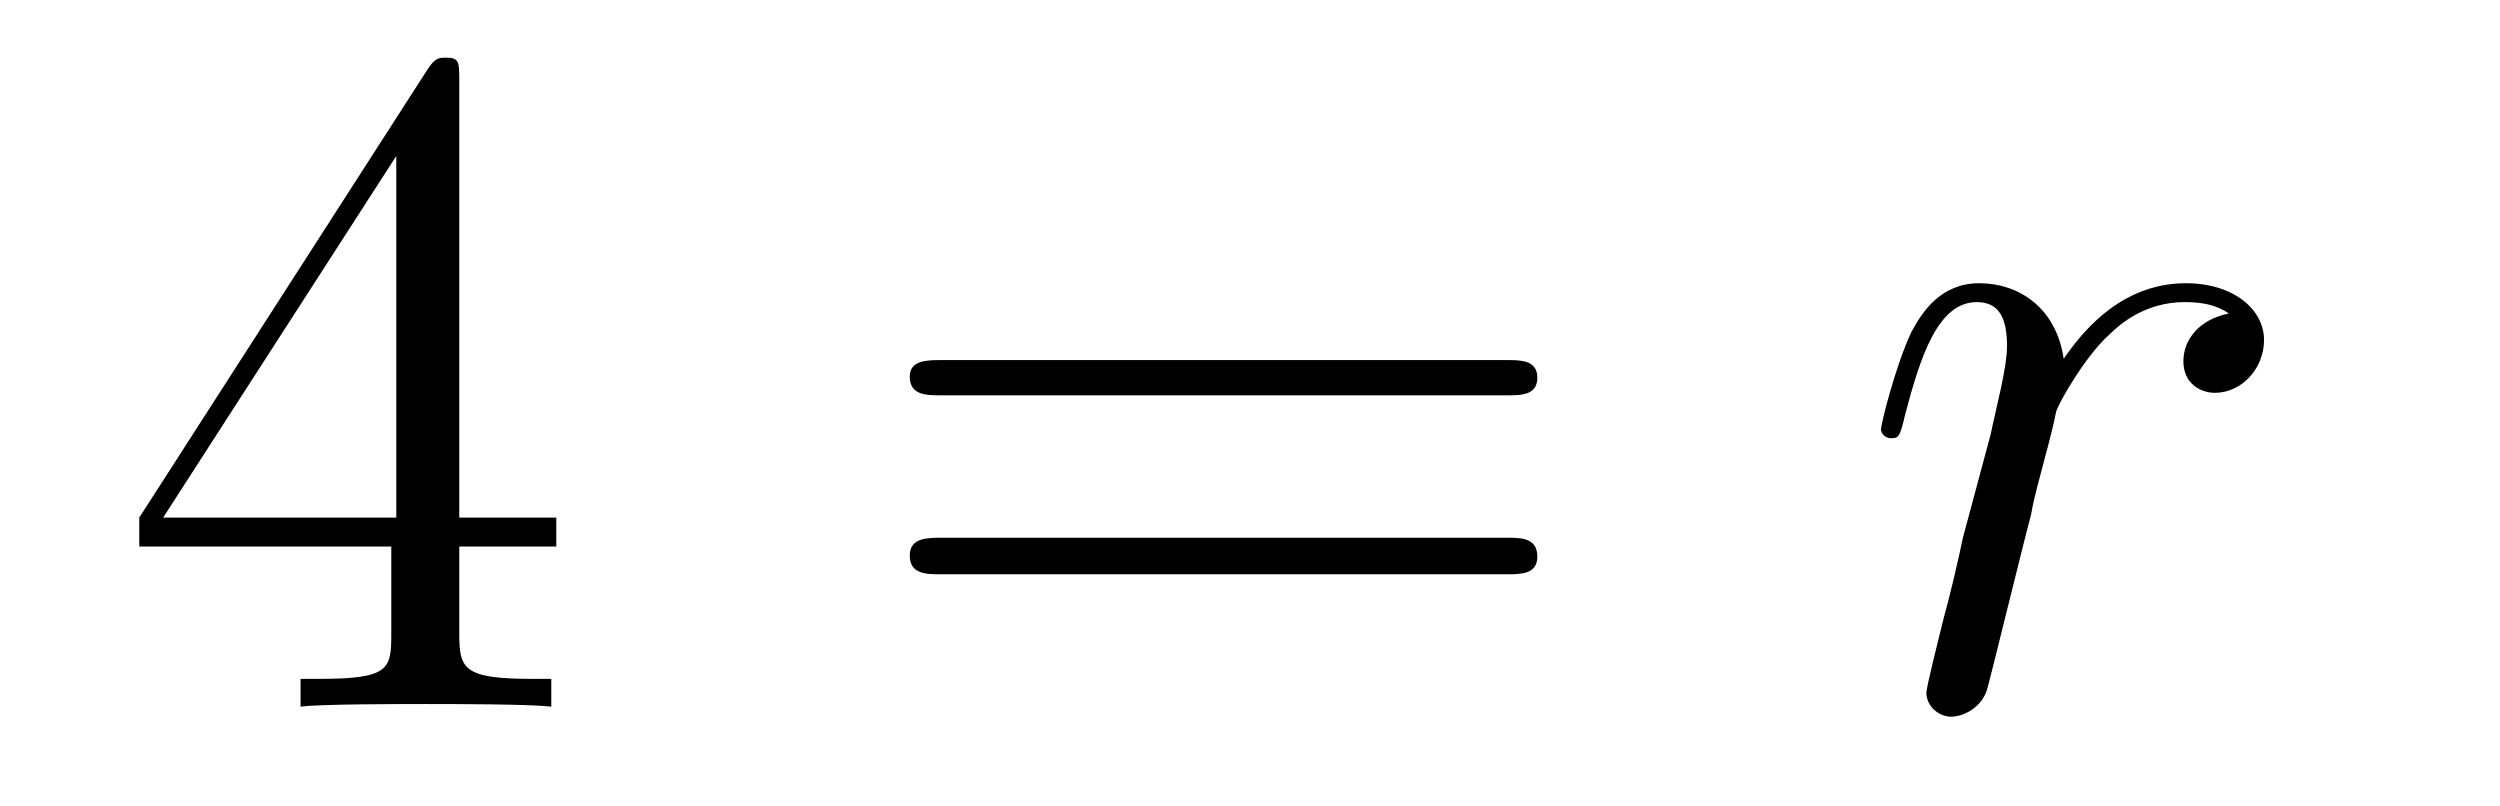
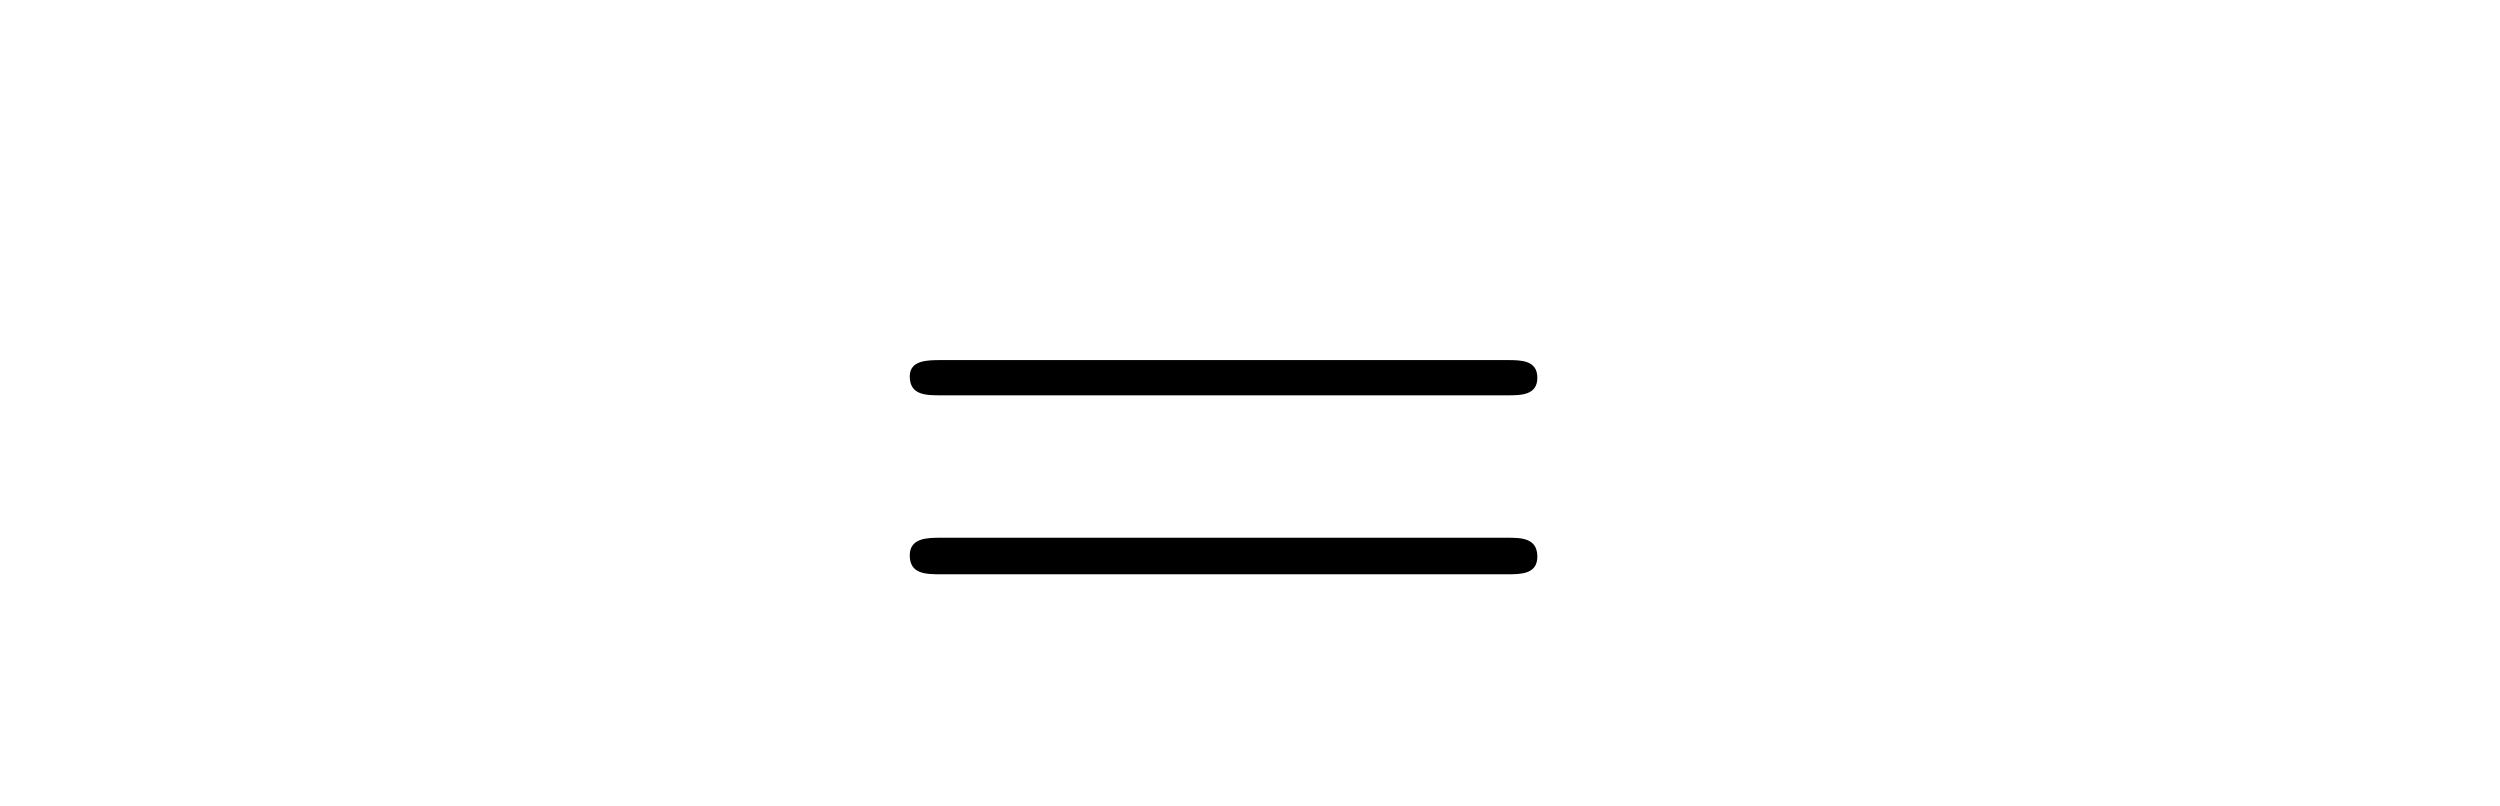
<svg xmlns="http://www.w3.org/2000/svg" height="10pt" version="1.1" viewBox="0 -10 31 10" width="31pt">
  <g id="page1">
    <g transform="matrix(1 0 0 1 -127 653)">
-       <path d="M132.695 -662.004C132.695 -662.223 132.695 -662.285 132.539 -662.285C132.445 -662.285 132.398 -662.285 132.305 -662.145L128.727 -656.582V-656.223H131.852V-655.145C131.852 -654.707 131.836 -654.582 130.961 -654.582H130.727V-654.238C130.992 -654.27 131.945 -654.27 132.273 -654.27C132.602 -654.27 133.555 -654.27 133.836 -654.238V-654.582H133.602C132.742 -654.582 132.695 -654.707 132.695 -655.145V-656.223H133.898V-656.582H132.695V-662.004ZM131.914 -661.066V-656.582H129.023L131.914 -661.066ZM134.277 -654.238" fill-rule="evenodd" />
      <path d="M145.688 -658.098C145.859 -658.098 146.063 -658.098 146.063 -658.316C146.063 -658.535 145.859 -658.535 145.688 -658.535H138.672C138.5 -658.535 138.281 -658.535 138.281 -658.332C138.281 -658.098 138.484 -658.098 138.672 -658.098H145.688ZM145.688 -655.879C145.859 -655.879 146.063 -655.879 146.063 -656.098C146.063 -656.332 145.859 -656.332 145.688 -656.332H138.672C138.5 -656.332 138.281 -656.332 138.281 -656.113C138.281 -655.879 138.484 -655.879 138.672 -655.879H145.688ZM146.758 -654.238" fill-rule="evenodd" />
-       <path d="M154.637 -659.113C154.262 -659.035 154.074 -658.785 154.074 -658.52C154.074 -658.238 154.293 -658.129 154.465 -658.129C154.793 -658.129 155.074 -658.426 155.074 -658.785C155.074 -659.16 154.699 -659.488 154.105 -659.488C153.637 -659.488 153.09 -659.285 152.59 -658.551C152.496 -659.191 152.027 -659.488 151.543 -659.488C151.074 -659.488 150.84 -659.145 150.699 -658.879C150.496 -658.441 150.324 -657.738 150.324 -657.676C150.324 -657.629 150.371 -657.566 150.449 -657.566C150.543 -657.566 150.559 -657.582 150.621 -657.848C150.809 -658.566 151.027 -659.254 151.512 -659.254C151.793 -659.254 151.887 -659.051 151.887 -658.707C151.887 -658.441 151.762 -657.988 151.684 -657.613L151.34 -656.332C151.293 -656.098 151.168 -655.566 151.105 -655.348C151.027 -655.035 150.887 -654.473 150.887 -654.41C150.887 -654.254 151.027 -654.113 151.199 -654.113C151.324 -654.113 151.559 -654.207 151.637 -654.441C151.668 -654.535 152.106 -656.332 152.184 -656.613C152.23 -656.879 152.309 -657.129 152.371 -657.379C152.418 -657.551 152.465 -657.738 152.496 -657.894C152.527 -658.004 152.856 -658.582 153.152 -658.848C153.293 -658.988 153.606 -659.254 154.09 -659.254C154.293 -659.254 154.48 -659.223 154.637 -659.113ZM155.273 -654.238" fill-rule="evenodd" />
    </g>
  </g>
</svg>